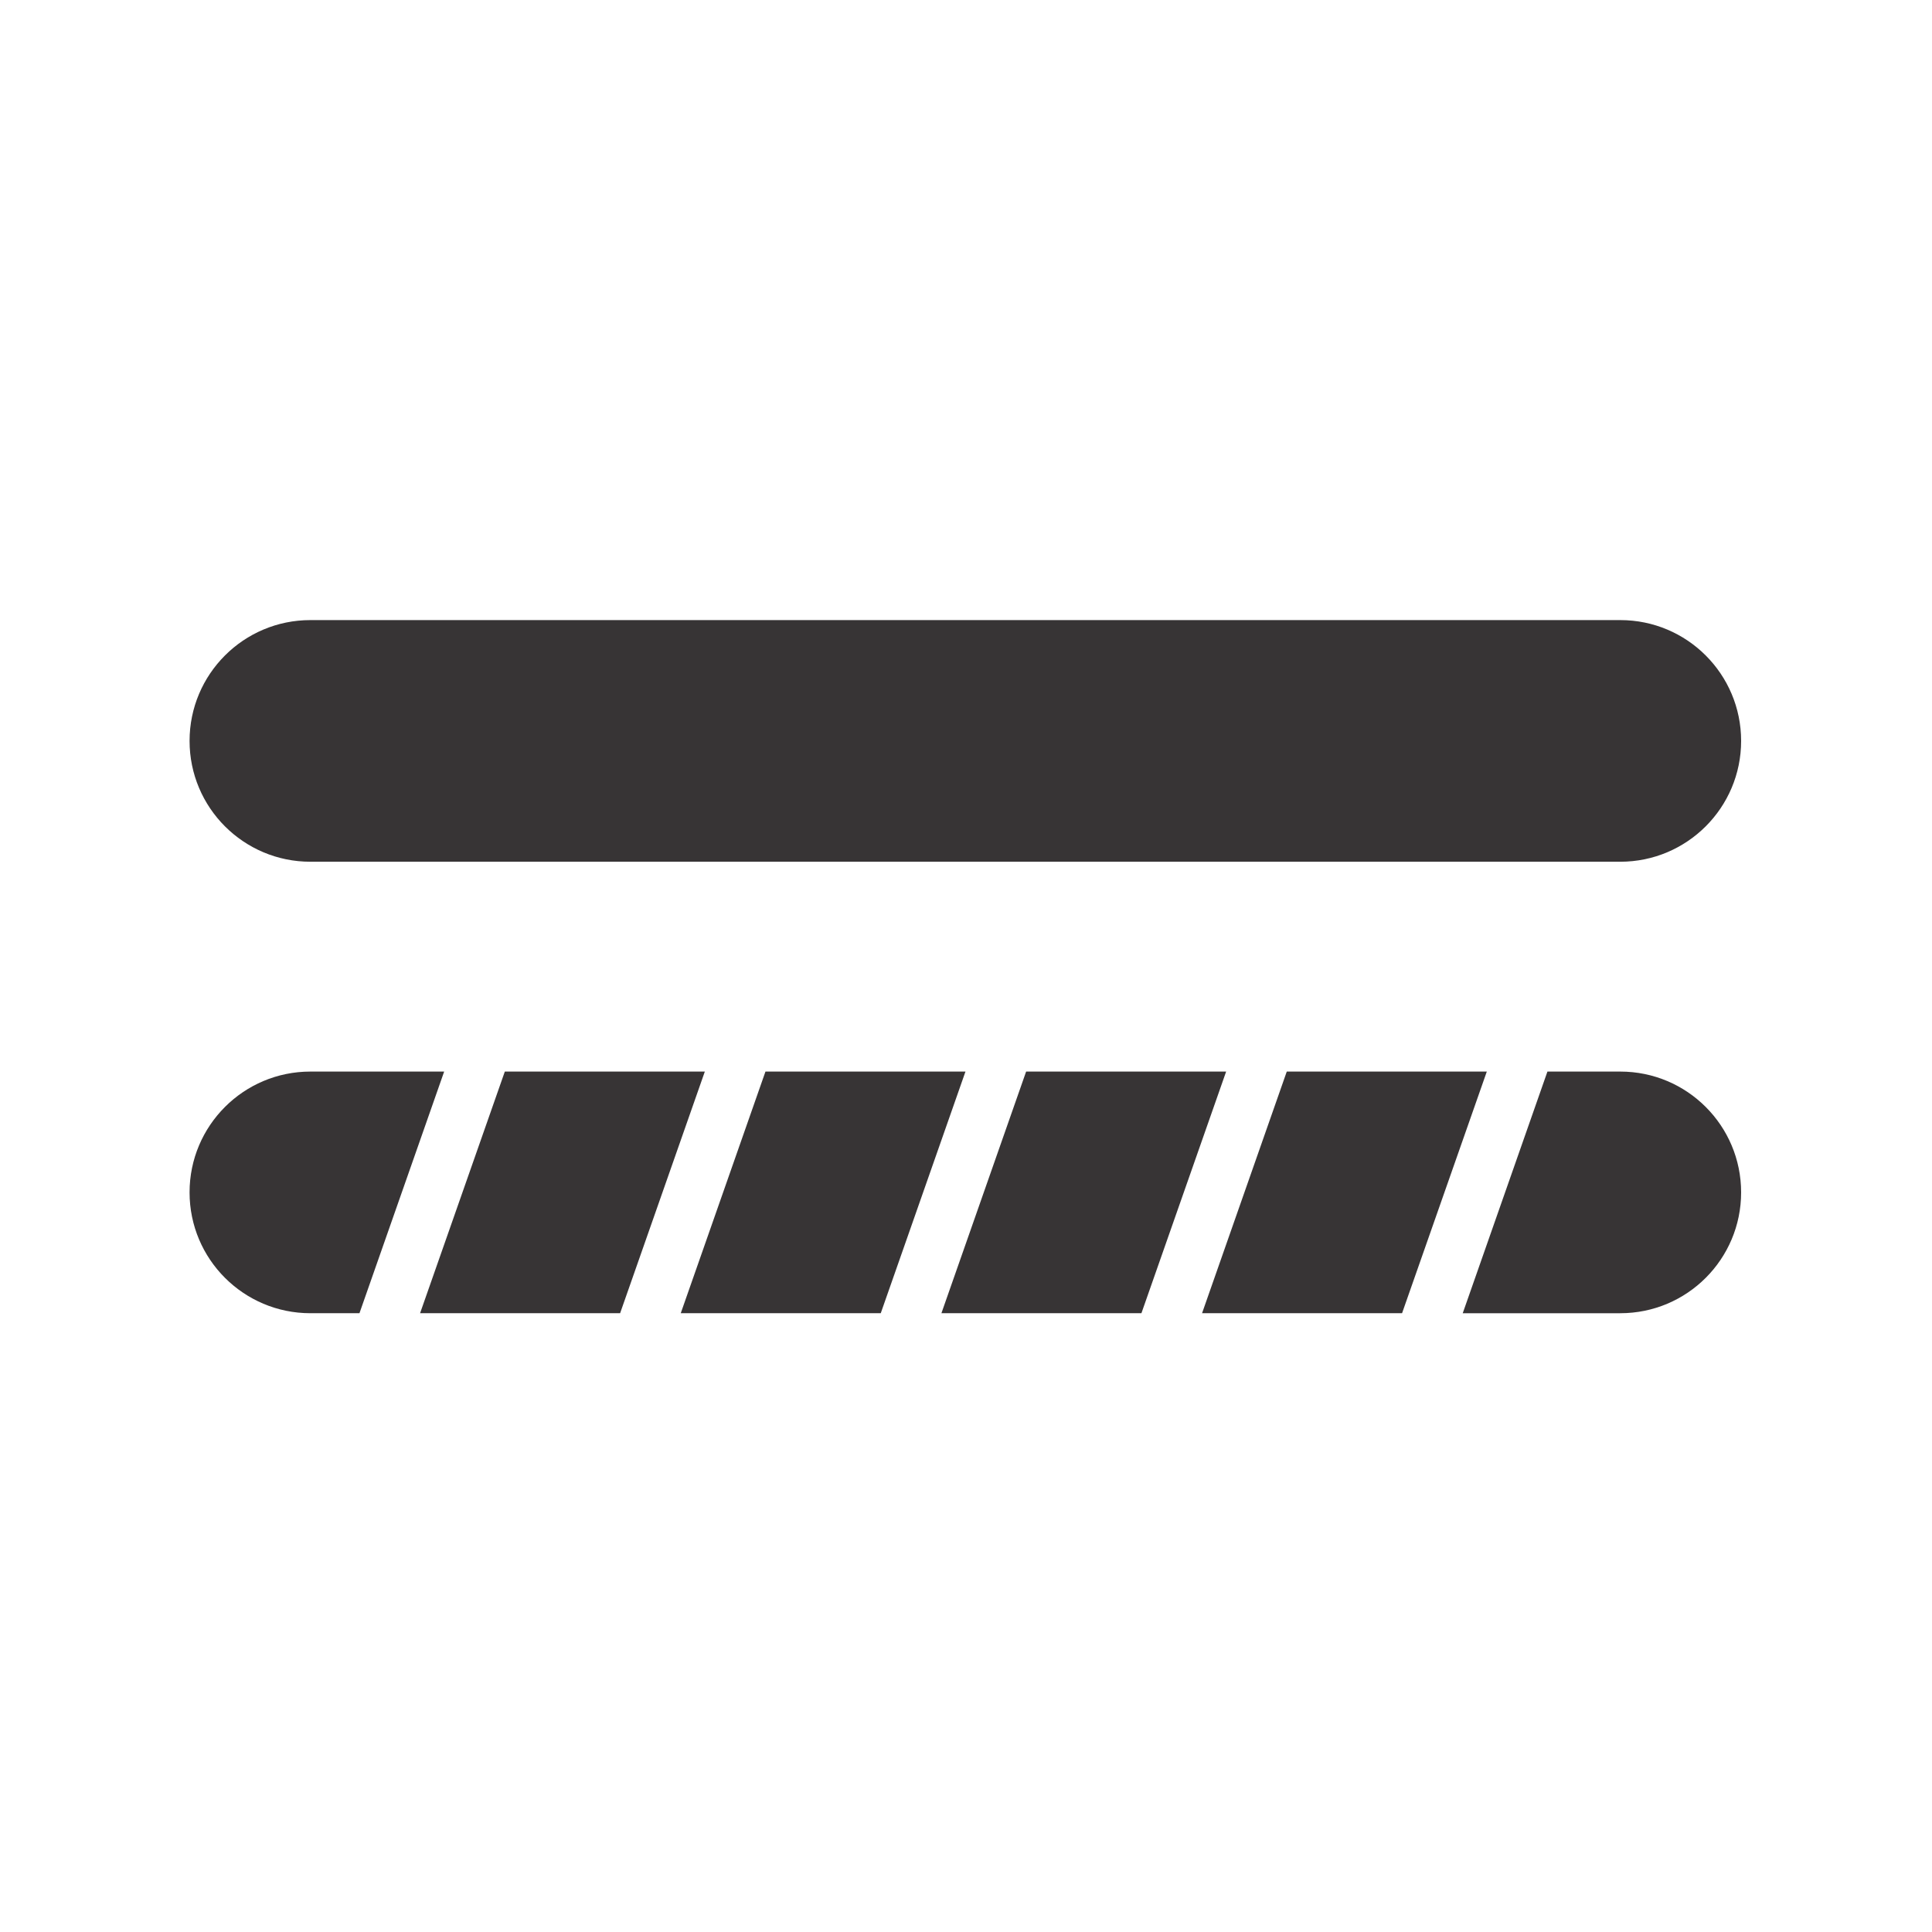
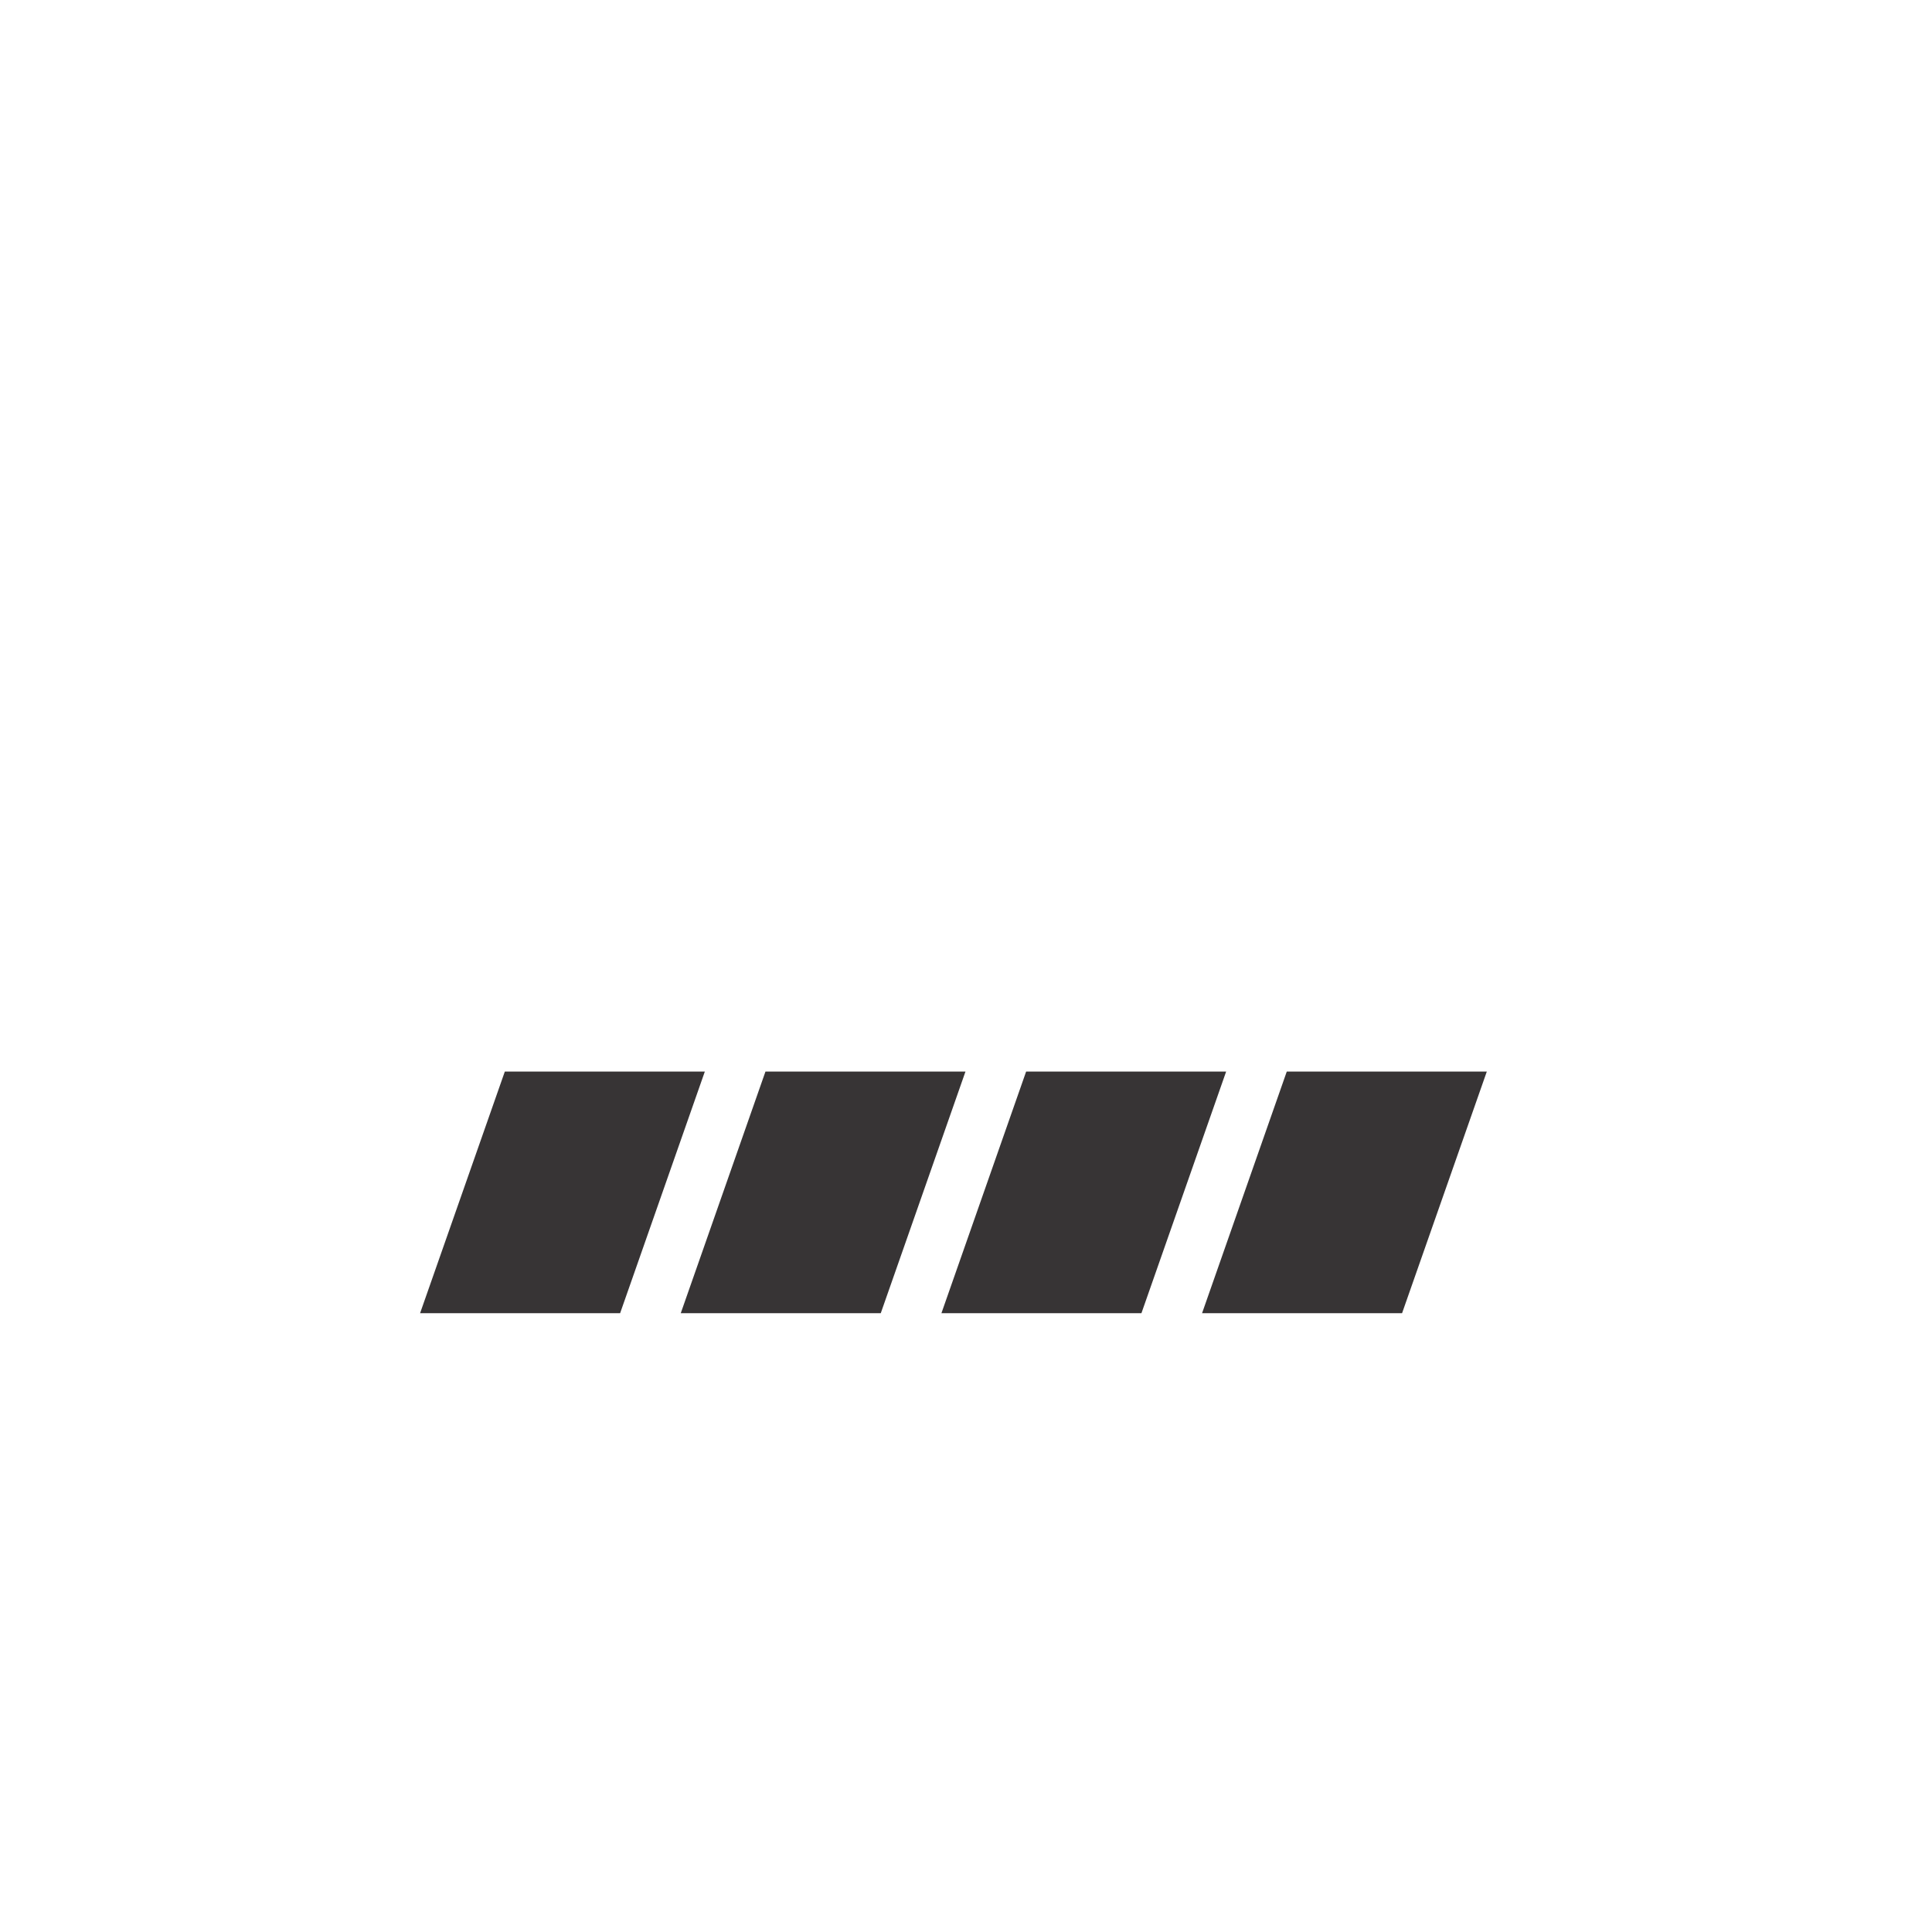
<svg xmlns="http://www.w3.org/2000/svg" xml:space="preserve" width="100%" height="100%" fill-rule="evenodd" clip-rule="evenodd" viewBox="0 0 2100 2100">
  <g id="Capa_x0020_1">
    <g id="_3106624970144">
      <g id="Capa_2">
        <g>
-           <path fill="#373435" d="M1892.526 805.345l0 0c0,-72.535 -58.795,-131.33 -131.33,-131.33l-1423.818 0c-72.535,0 -131.33,58.795 -131.33,131.33l0 0c0,72.535 58.795,131.33 131.33,131.33l1423.818 0c72.535,-0.034 131.33,-58.829 131.33,-131.33z" />
          <g>
            <polygon fill="#373435" points="1115.356,1164.751 1023.291,1427.377 1240.692,1427.377 1332.757,1164.751 " />
            <polygon fill="#373435" points="548.719,1164.751 456.619,1427.377 674.054,1427.377 766.12,1164.751 " />
-             <path fill="#373435" d="M337.378 1164.751c-72.535,0 -131.33,58.795 -131.33,131.33 0,72.535 58.795,131.33 131.33,131.33l53.34 0 92.066 -262.66 -145.406 0z" />
            <polygon fill="#373435" points="832.021,1164.751 739.955,1427.377 957.357,1427.377 1049.421,1164.751 " />
-             <path fill="#373435" d="M1761.196 1164.751l-79.202 0 -92.066 262.66 171.268 0c72.535,0 131.33,-58.795 131.33,-131.33 0,-72.535 -58.795,-131.33 -131.33,-131.33z" />
            <polygon fill="#373435" points="1398.658,1164.751 1306.593,1427.377 1523.994,1427.377 1616.093,1164.751 " />
          </g>
        </g>
      </g>
      <g id="Capa_3"> </g>
    </g>
  </g>
</svg>